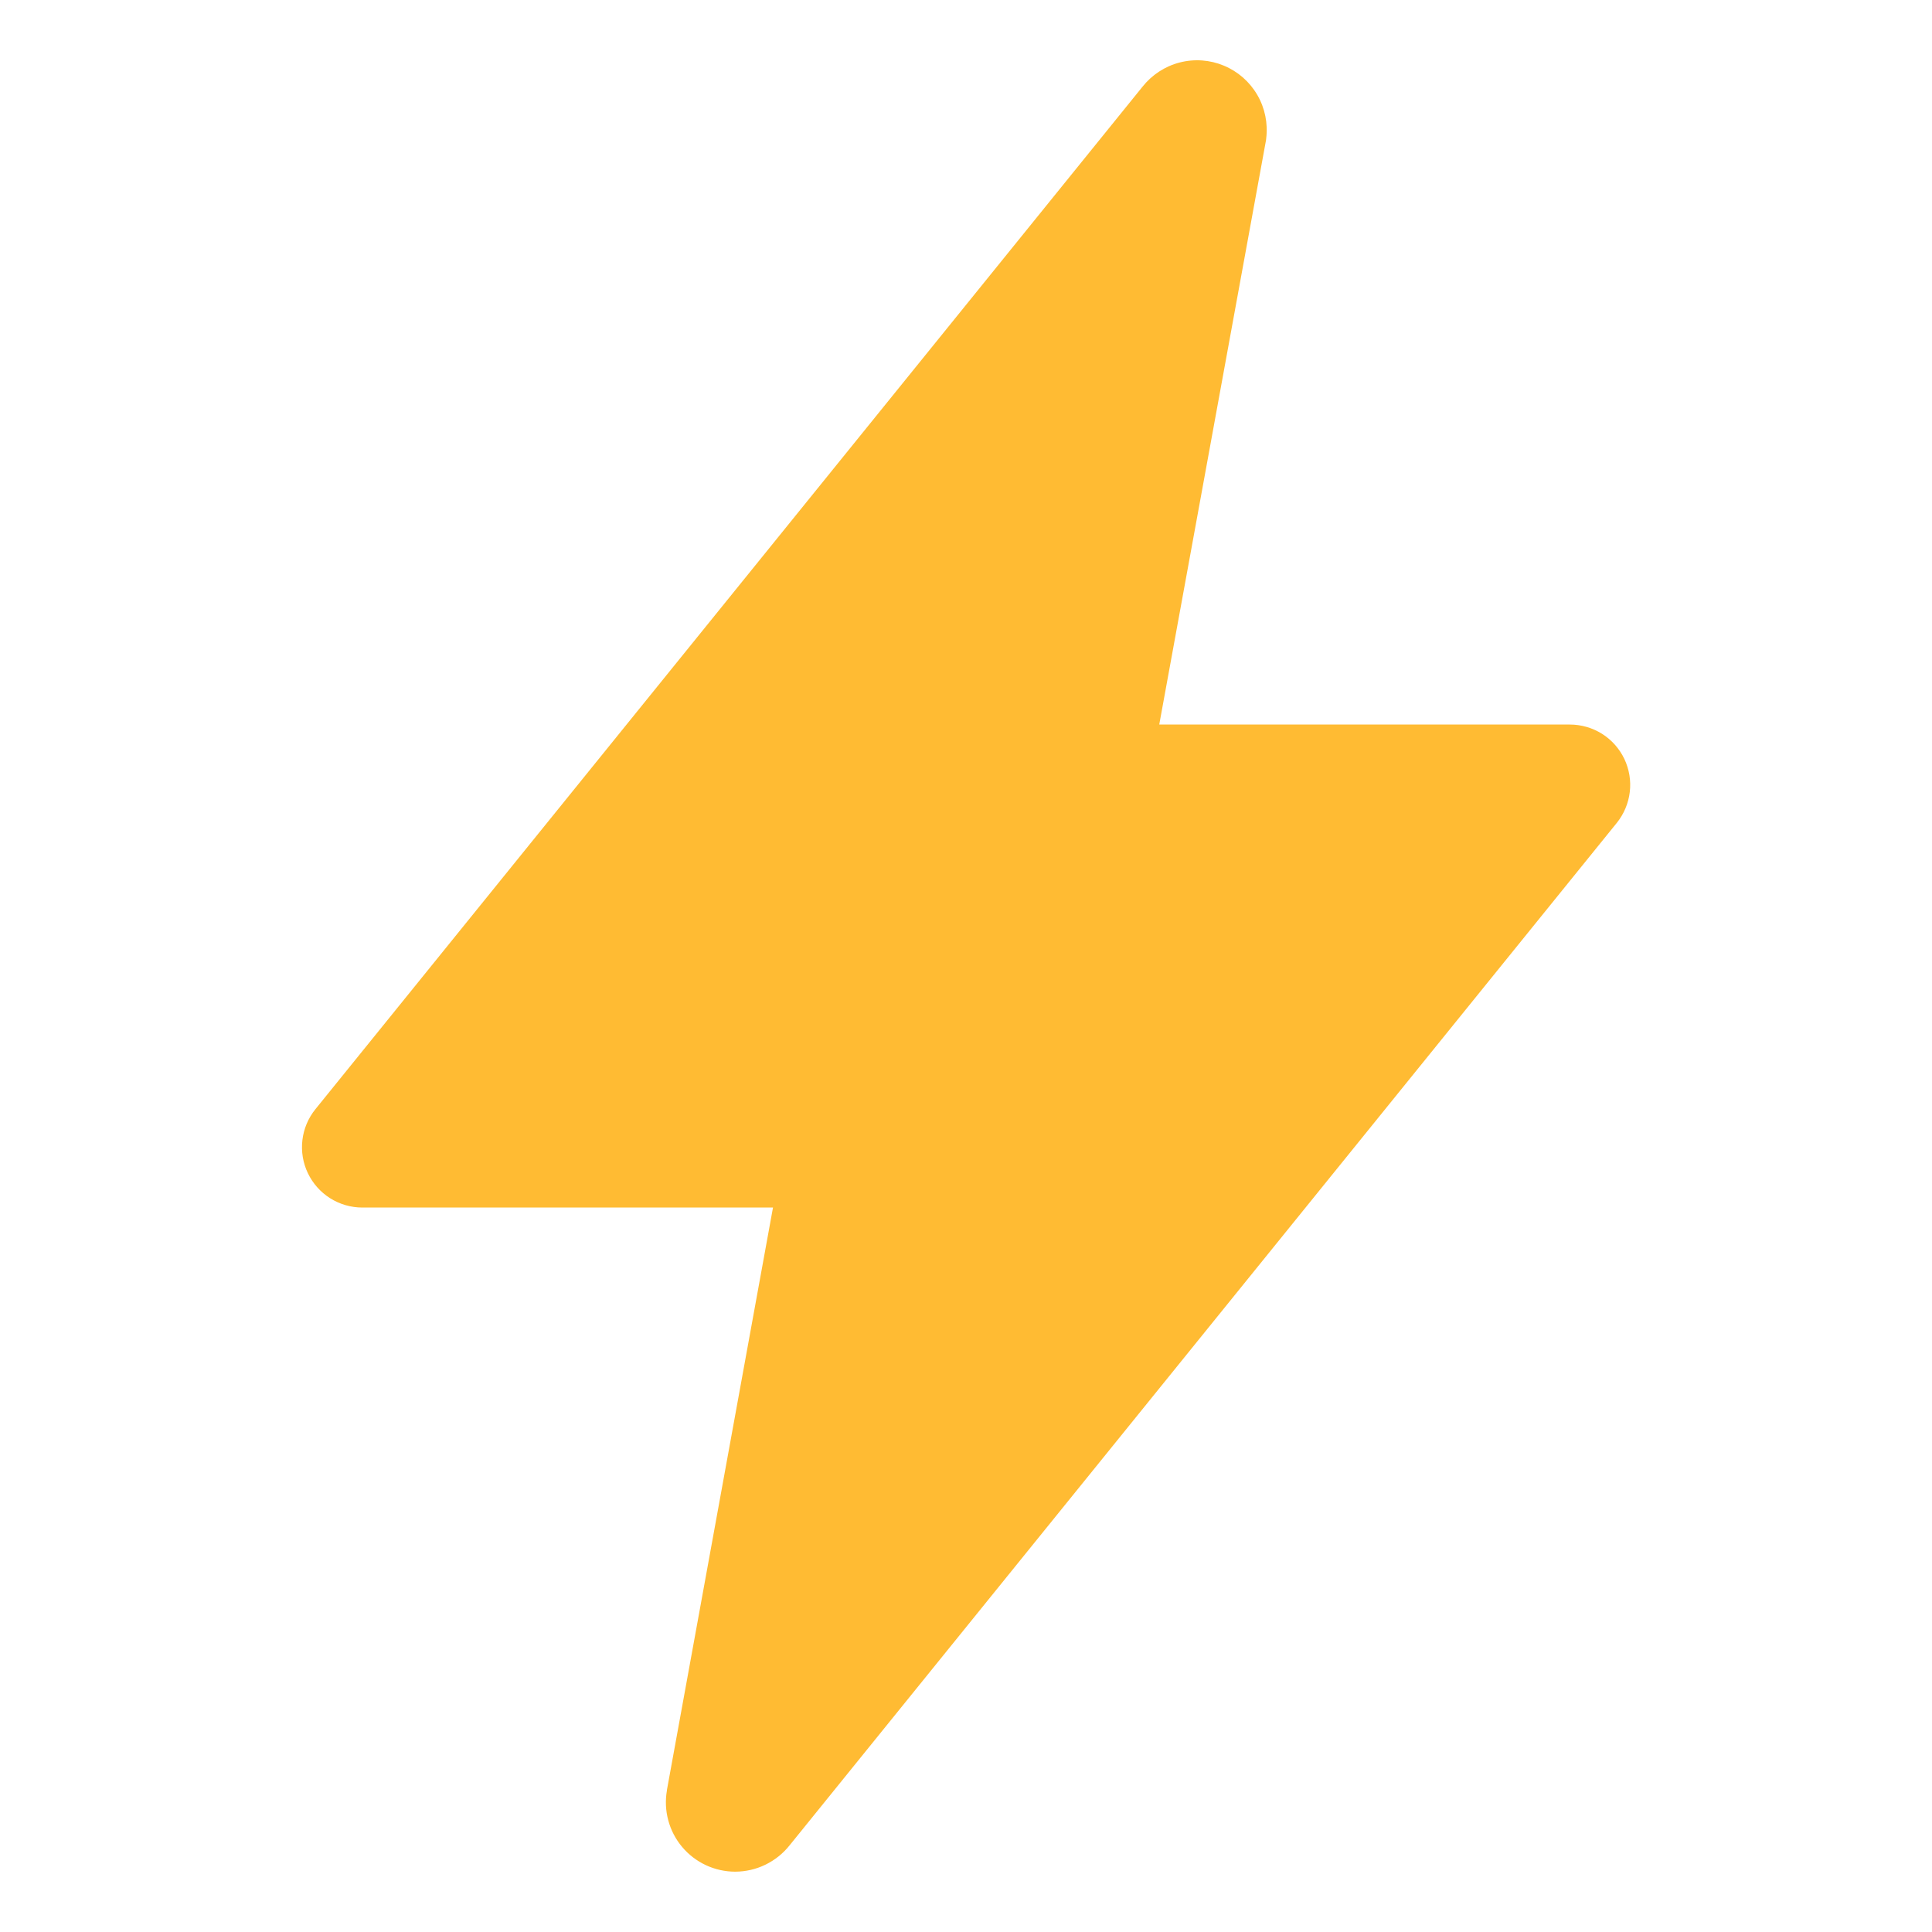
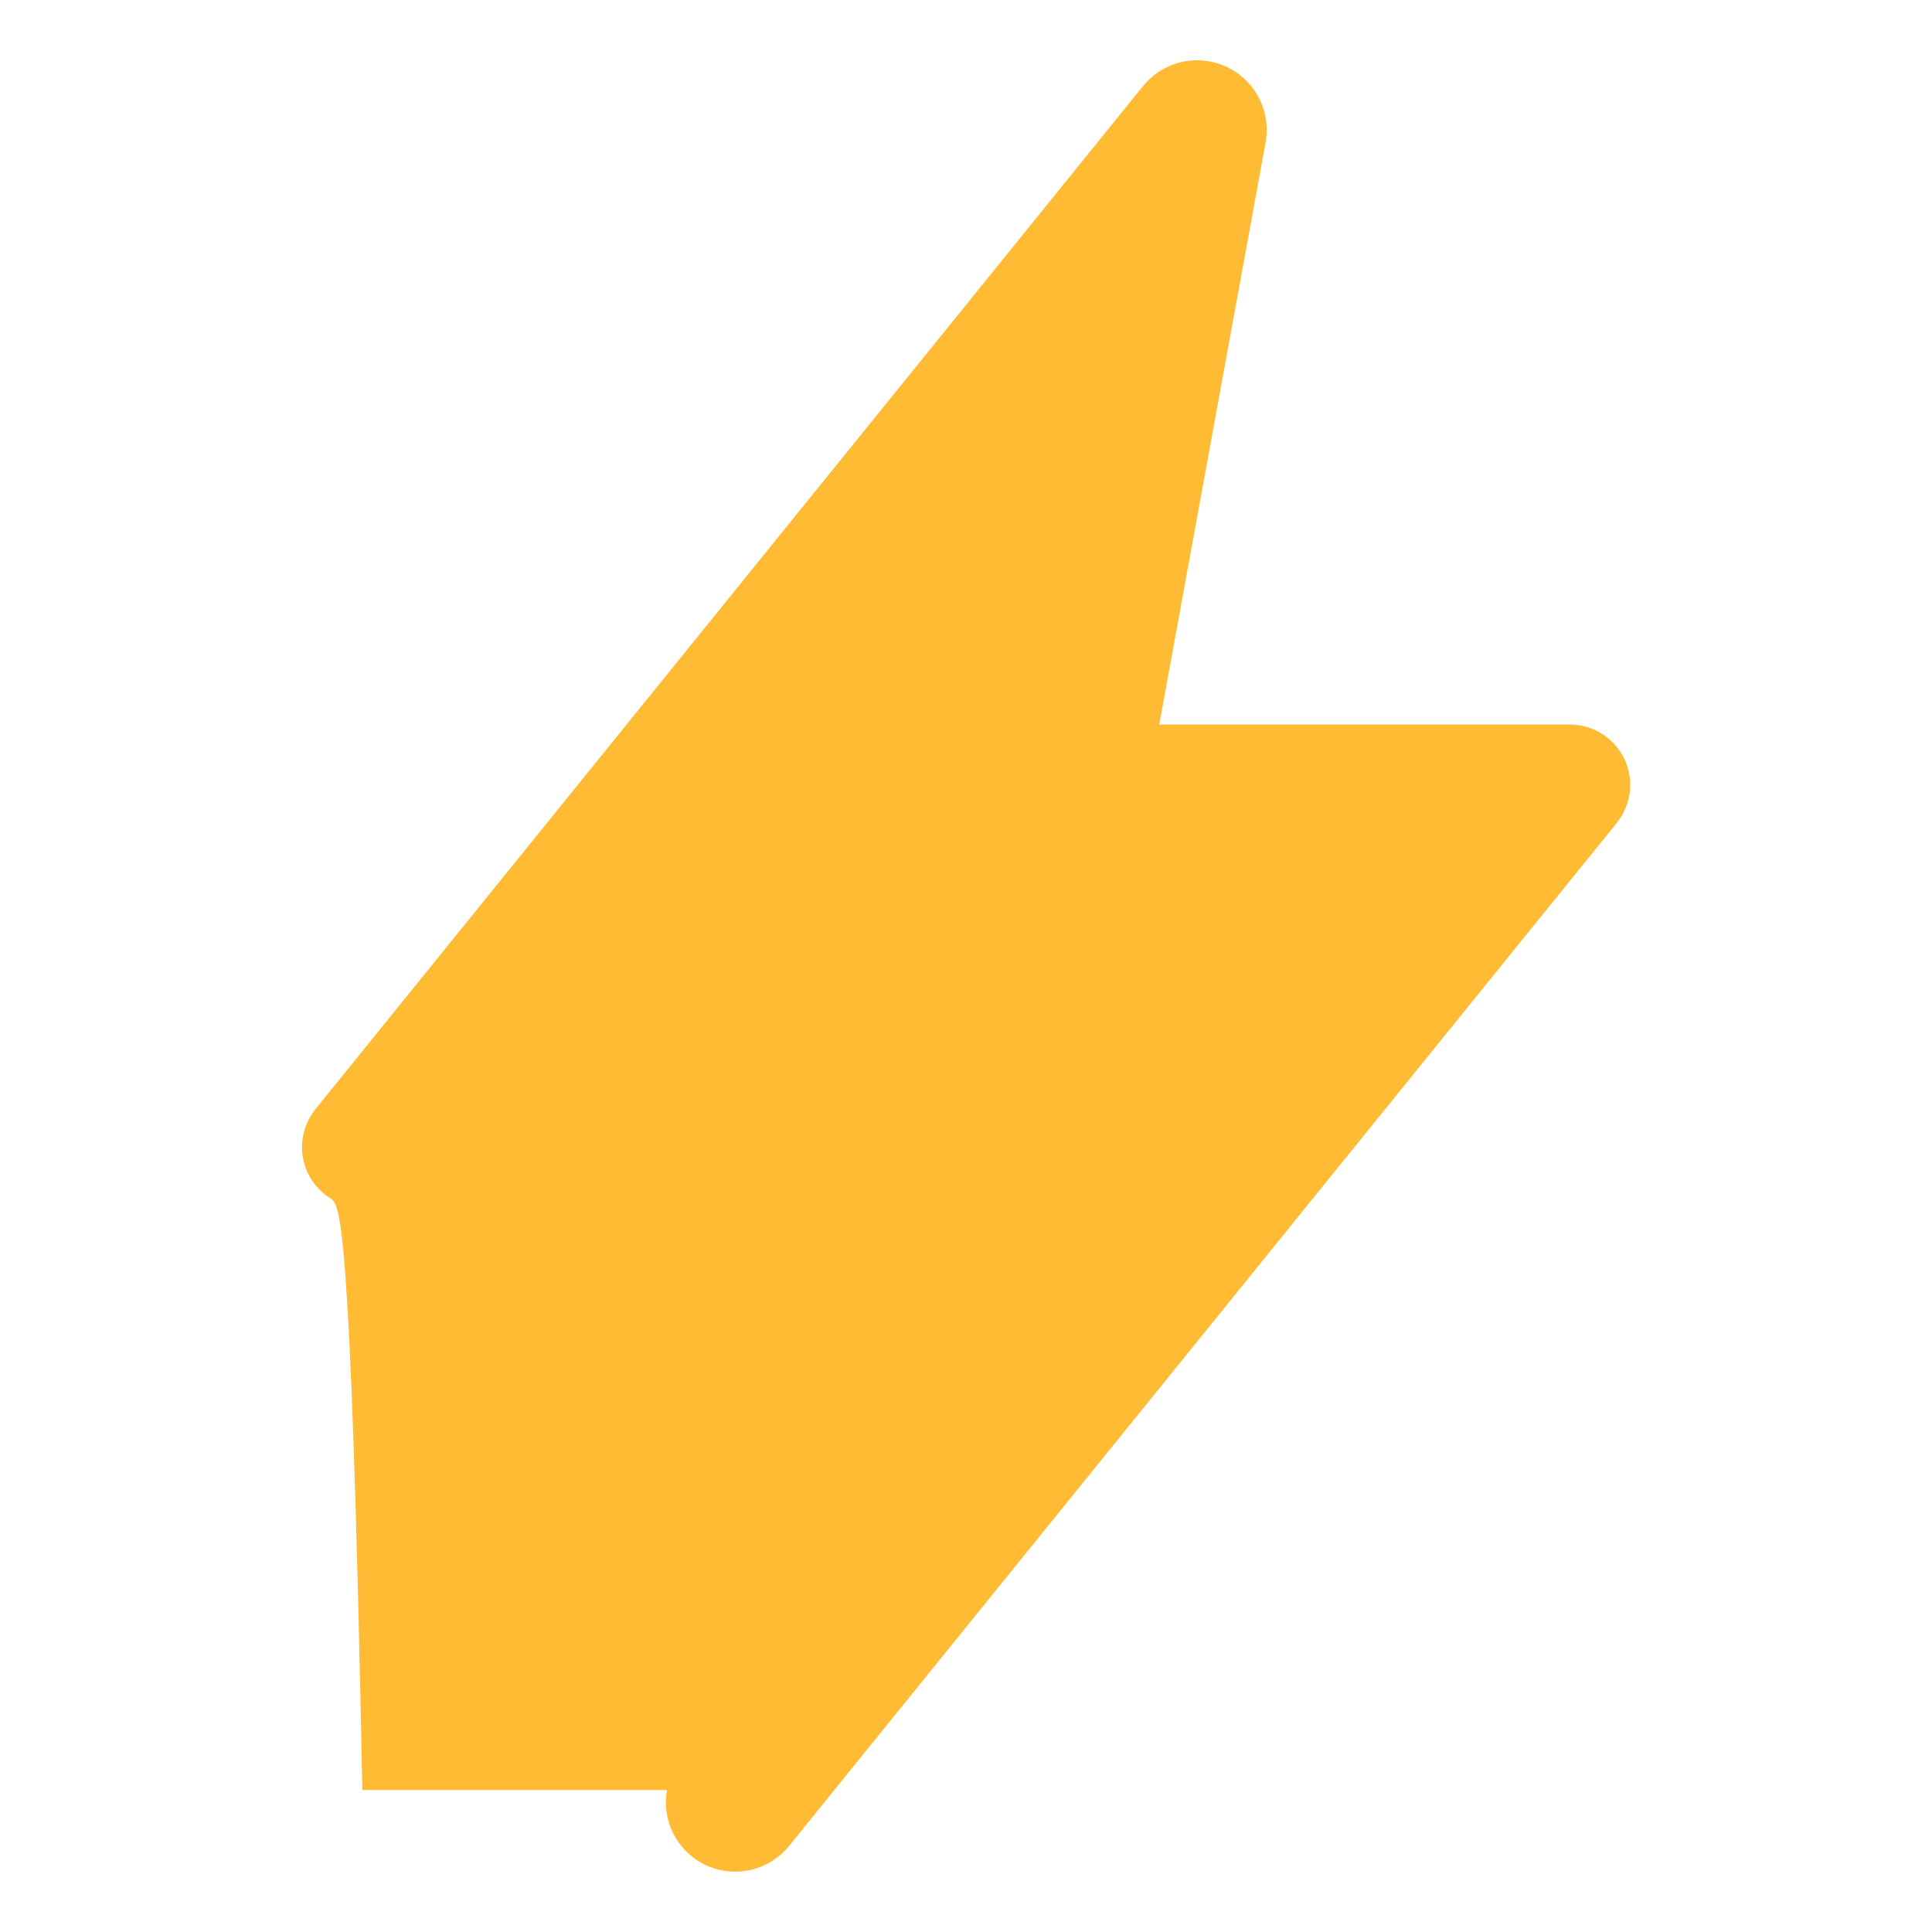
<svg xmlns="http://www.w3.org/2000/svg" width="40" height="40" viewBox="0 0 40 40" fill="none">
-   <path d="M15.222 38.751C15.013 38.751 14.806 38.705 14.616 38.617C14.426 38.528 14.258 38.4 14.123 38.239C13.988 38.079 13.89 37.891 13.836 37.689C13.781 37.487 13.772 37.275 13.808 37.069V37.06L16.004 25.001H7.502C7.266 25.001 7.035 24.934 6.835 24.808C6.635 24.682 6.476 24.502 6.374 24.289C6.272 24.076 6.233 23.839 6.261 23.604C6.288 23.37 6.382 23.148 6.53 22.965L23.653 1.797C23.848 1.55 24.118 1.373 24.423 1.294C24.728 1.215 25.05 1.238 25.341 1.36C25.631 1.481 25.874 1.694 26.032 1.967C26.19 2.239 26.254 2.556 26.215 2.869C26.215 2.892 26.209 2.915 26.205 2.938L24.001 15.001H32.502C32.738 15.001 32.969 15.068 33.169 15.193C33.368 15.319 33.528 15.499 33.63 15.712C33.731 15.925 33.771 16.163 33.743 16.397C33.715 16.631 33.622 16.853 33.474 17.037L16.349 38.204C16.214 38.374 16.043 38.511 15.848 38.606C15.653 38.701 15.439 38.75 15.222 38.751Z" fill="#FFBB33" />
+   <path d="M15.222 38.751C15.013 38.751 14.806 38.705 14.616 38.617C14.426 38.528 14.258 38.4 14.123 38.239C13.988 38.079 13.89 37.891 13.836 37.689C13.781 37.487 13.772 37.275 13.808 37.069V37.06H7.502C7.266 25.001 7.035 24.934 6.835 24.808C6.635 24.682 6.476 24.502 6.374 24.289C6.272 24.076 6.233 23.839 6.261 23.604C6.288 23.37 6.382 23.148 6.53 22.965L23.653 1.797C23.848 1.55 24.118 1.373 24.423 1.294C24.728 1.215 25.05 1.238 25.341 1.36C25.631 1.481 25.874 1.694 26.032 1.967C26.19 2.239 26.254 2.556 26.215 2.869C26.215 2.892 26.209 2.915 26.205 2.938L24.001 15.001H32.502C32.738 15.001 32.969 15.068 33.169 15.193C33.368 15.319 33.528 15.499 33.63 15.712C33.731 15.925 33.771 16.163 33.743 16.397C33.715 16.631 33.622 16.853 33.474 17.037L16.349 38.204C16.214 38.374 16.043 38.511 15.848 38.606C15.653 38.701 15.439 38.75 15.222 38.751Z" fill="#FFBB33" />
</svg>